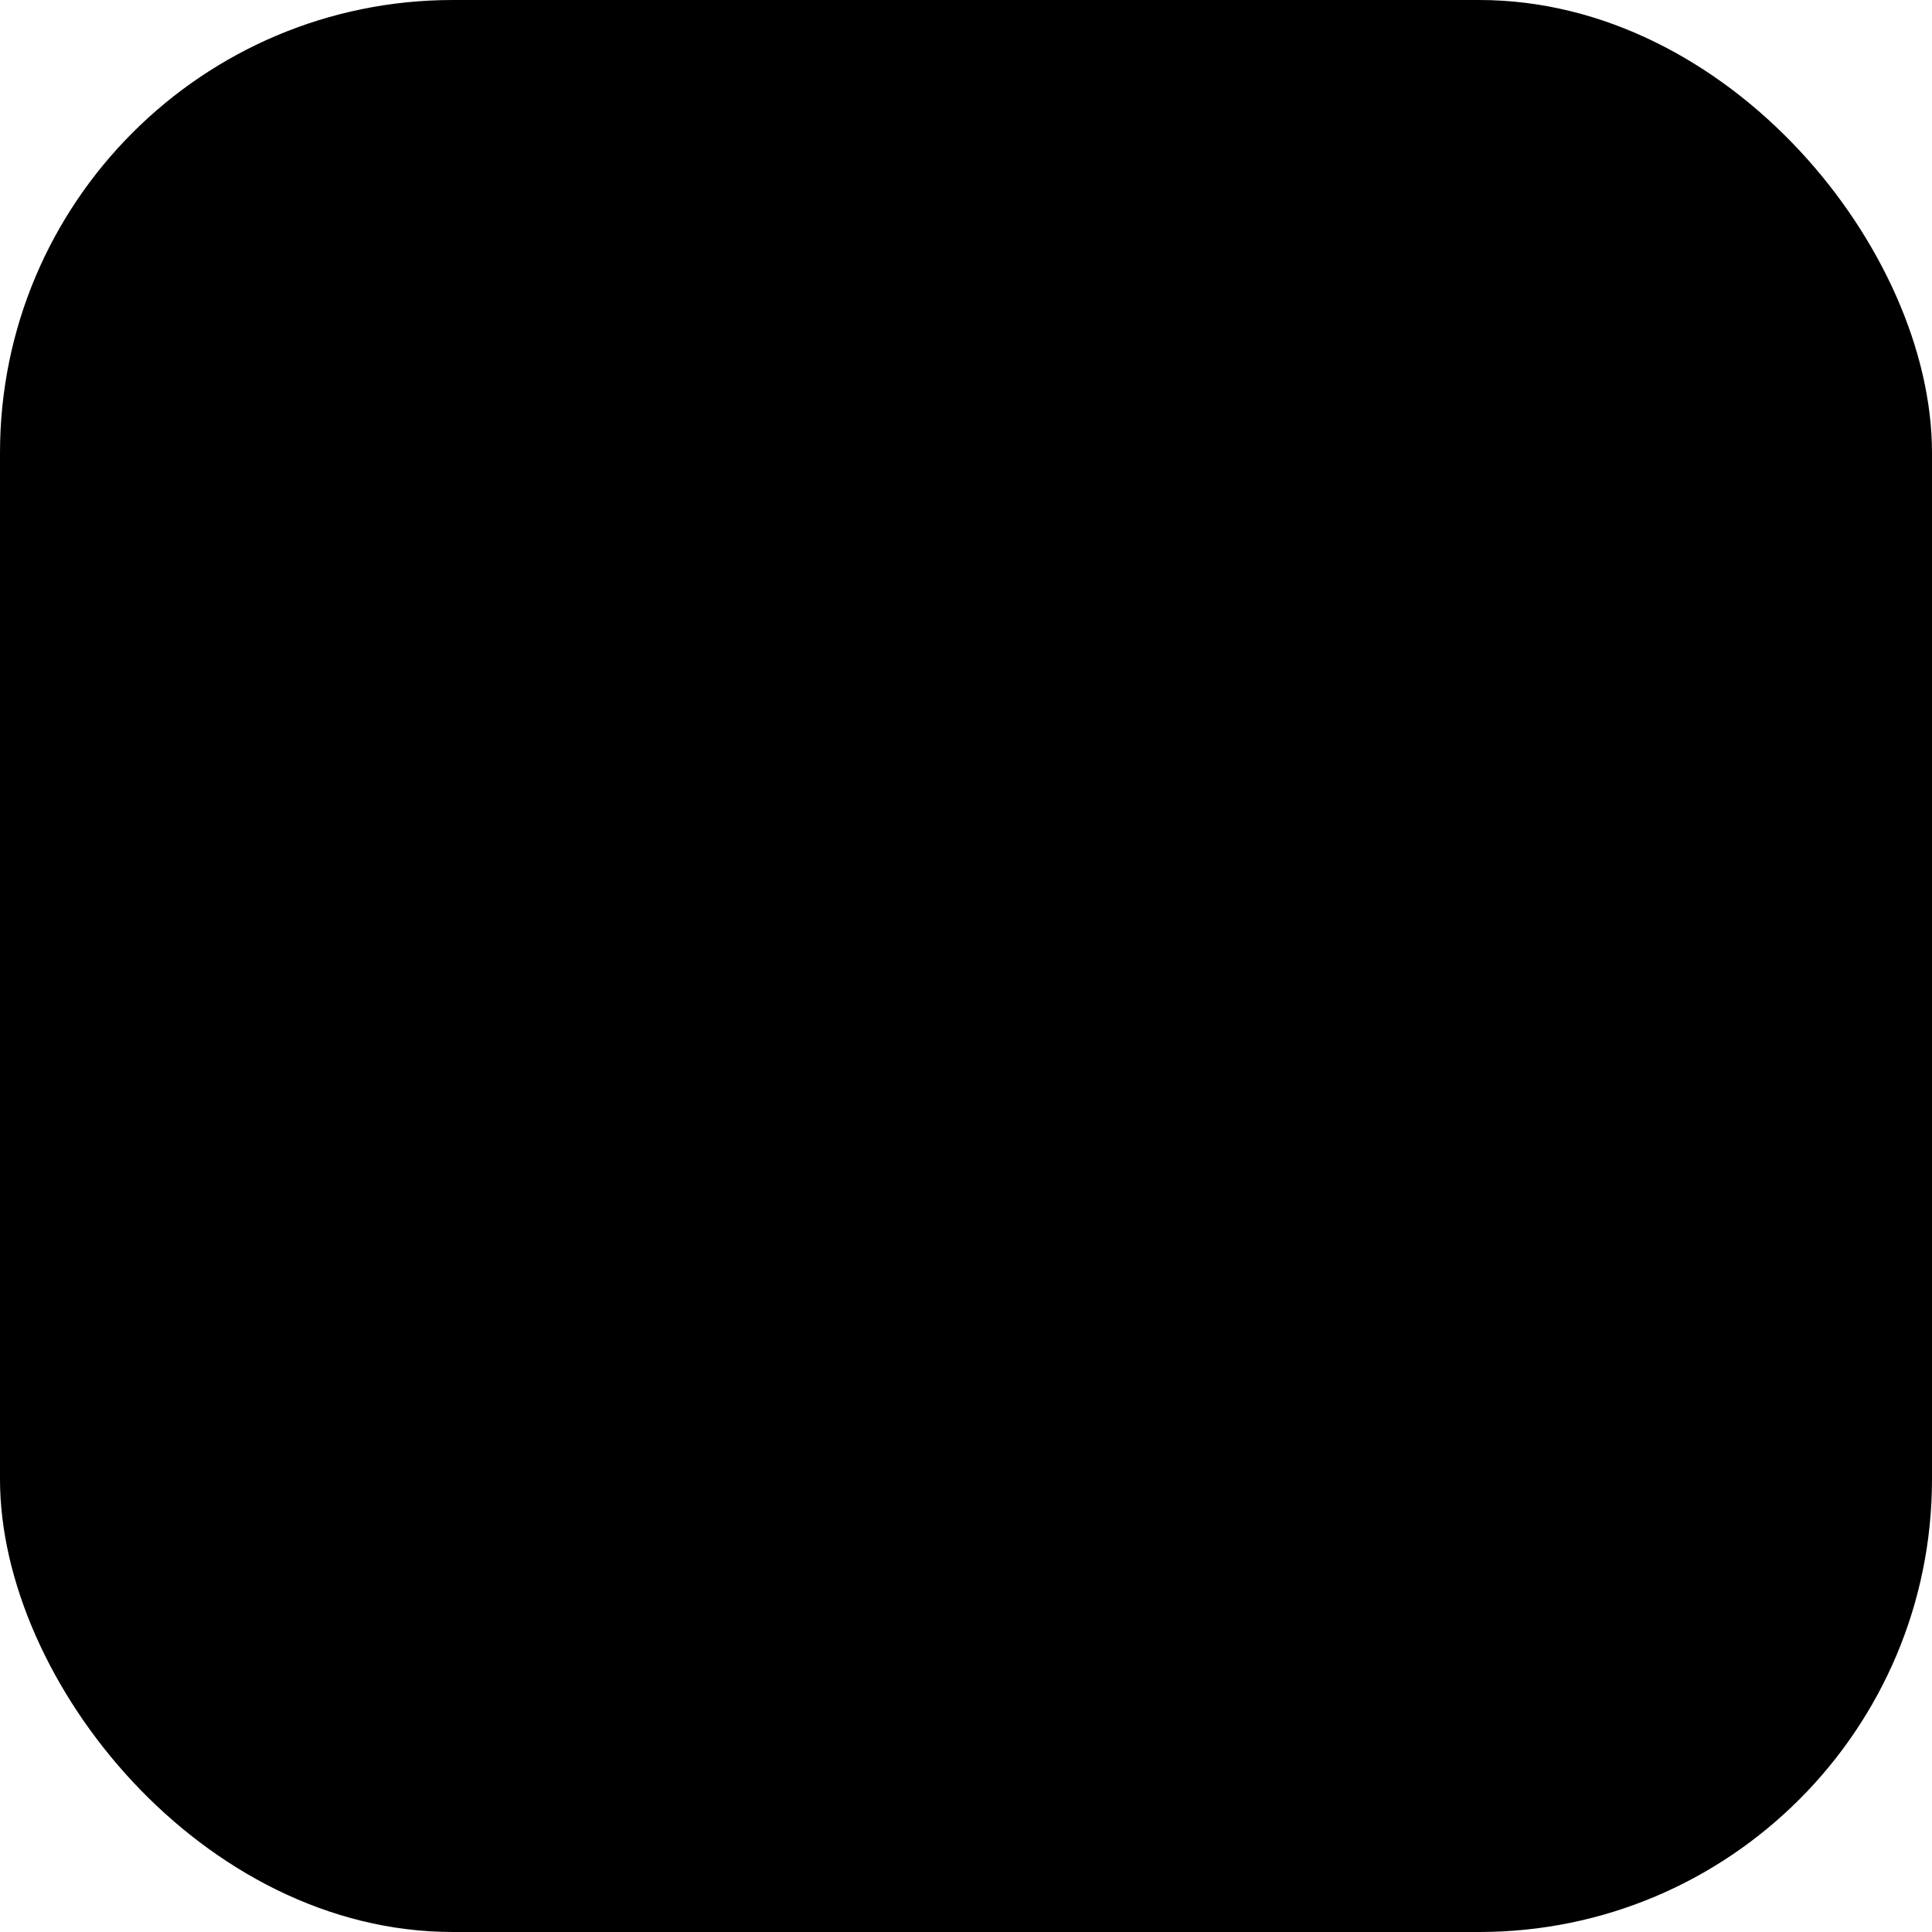
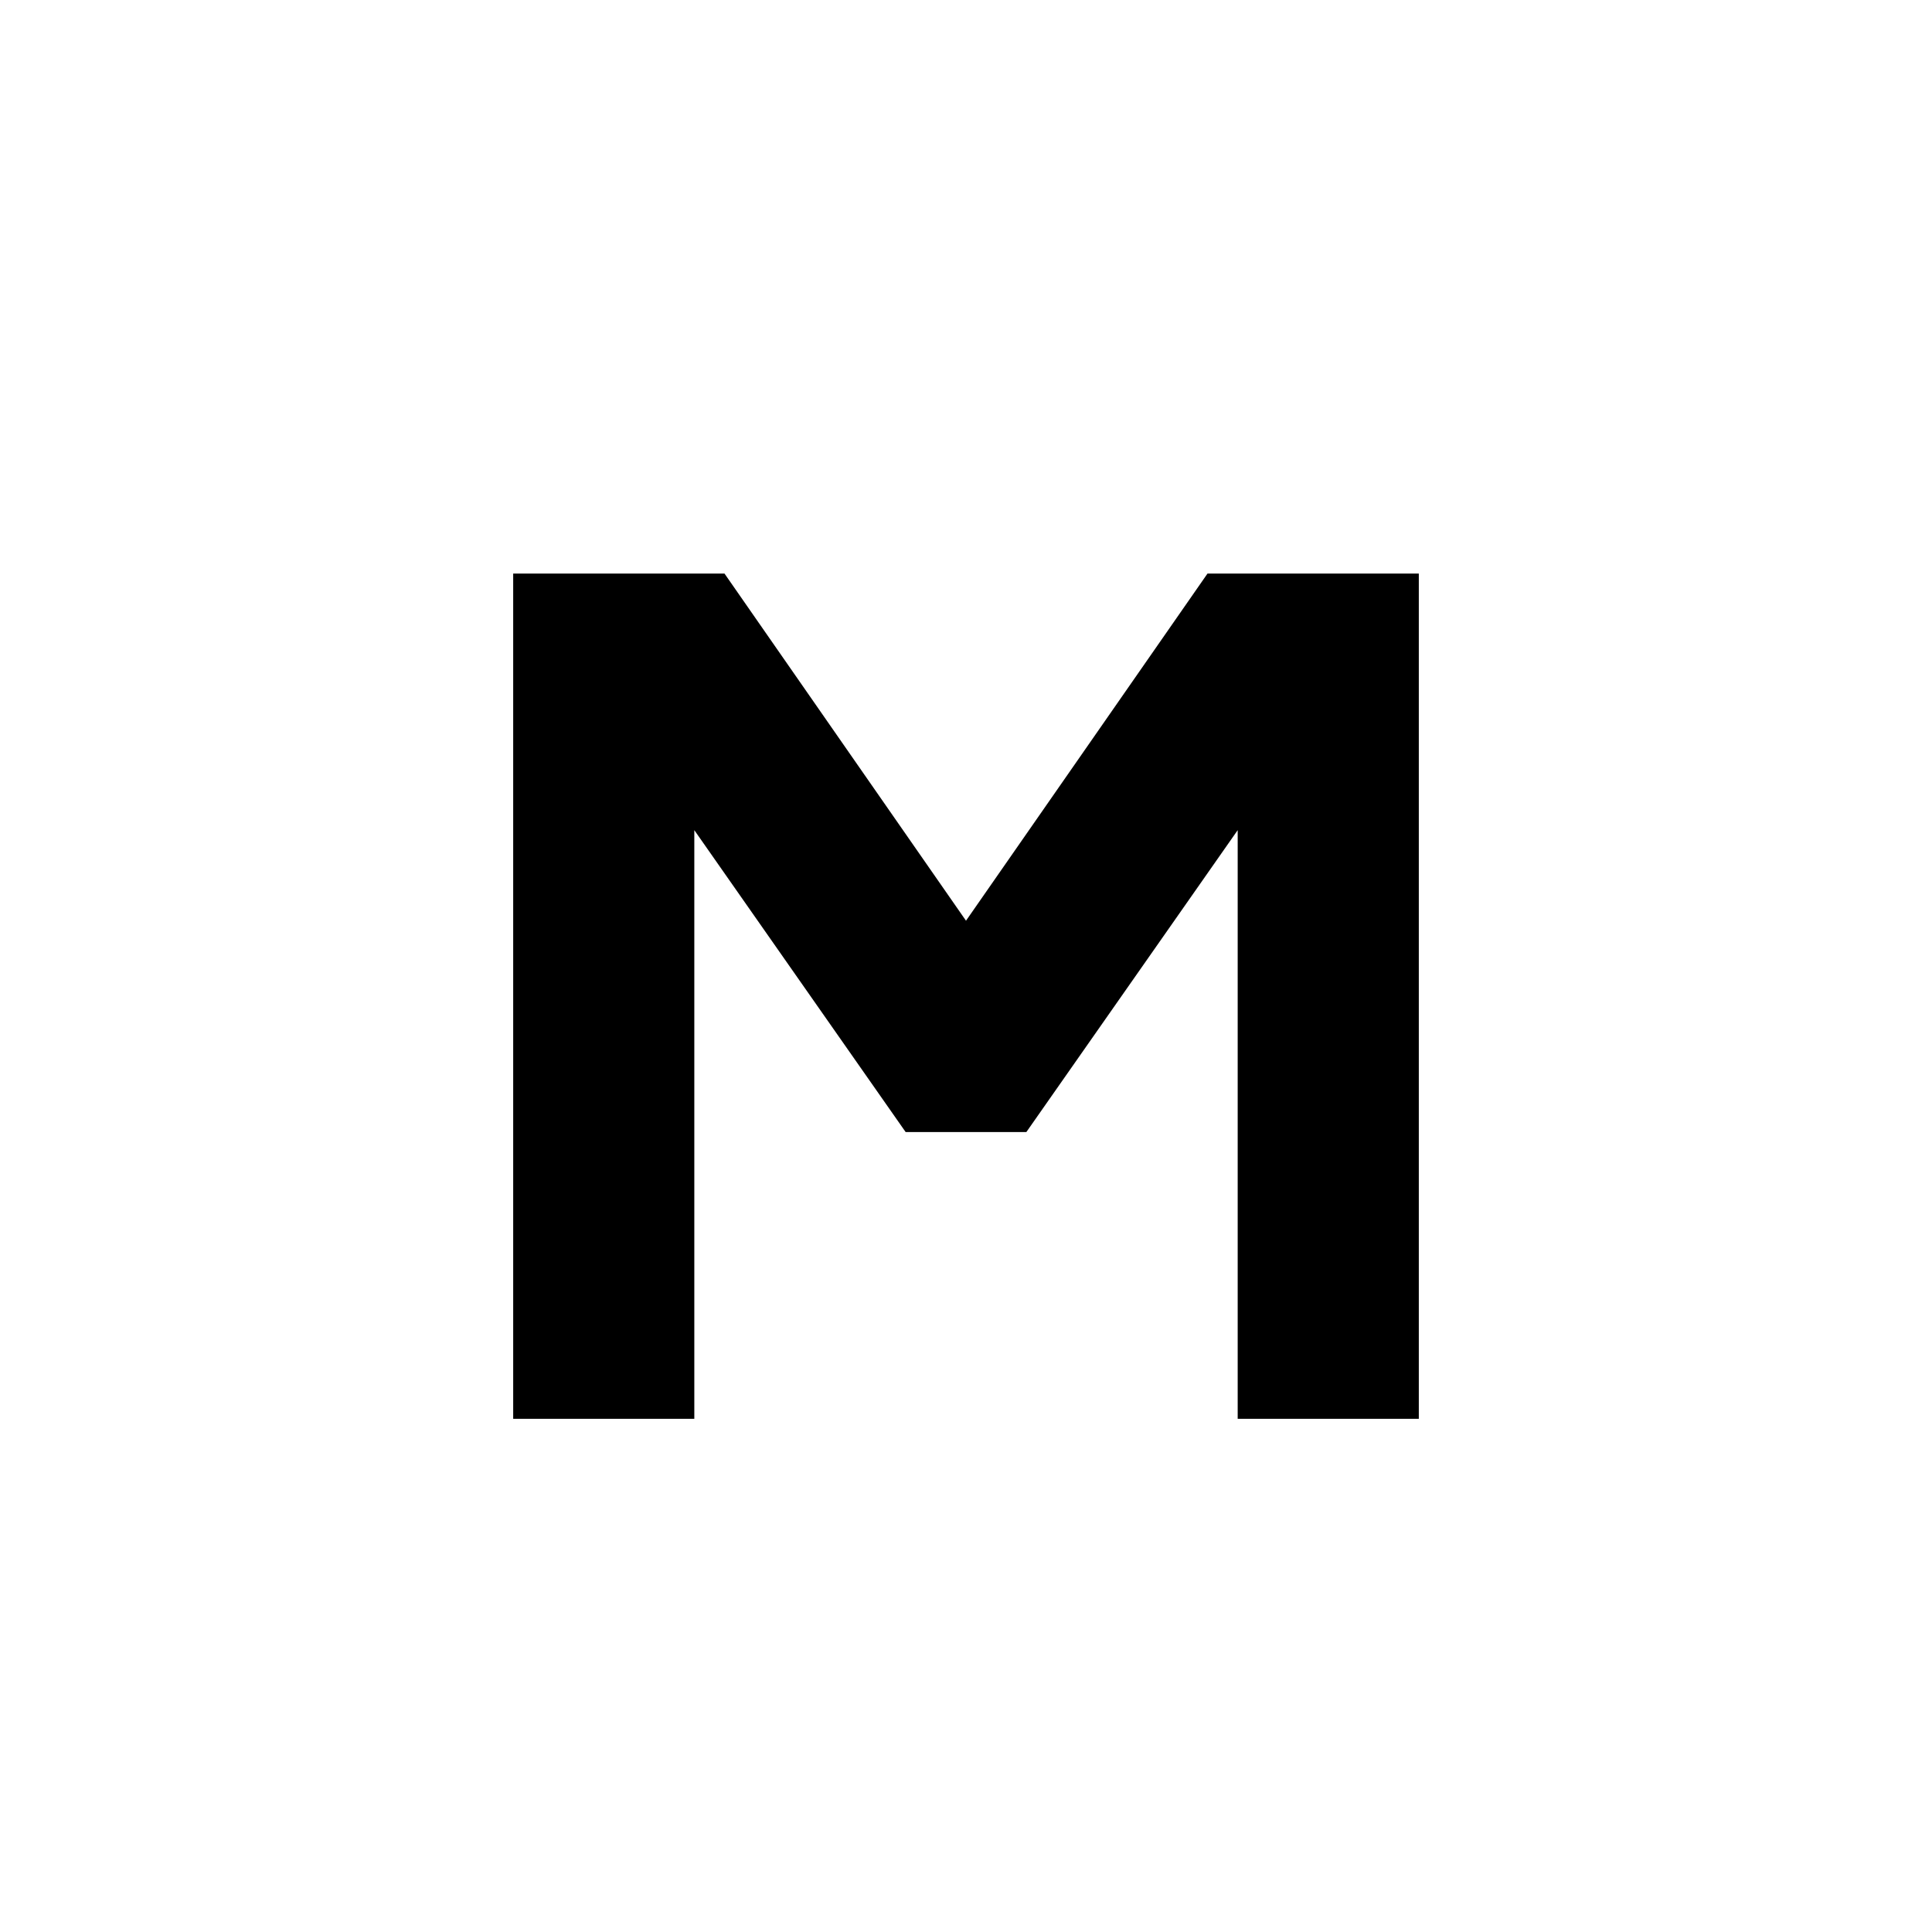
<svg xmlns="http://www.w3.org/2000/svg" width="256" height="256" viewBox="0 0 256 256" fill="none">
-   <rect width="256" height="256" rx="60" fill="hsl(60, 56%, 91%)" />
  <path d="M68 188V76H96L128 122L160 76H188V188H164V110L136 150H120L92 110V188H68Z" fill="hsl(24, 100%, 40%)" />
</svg>